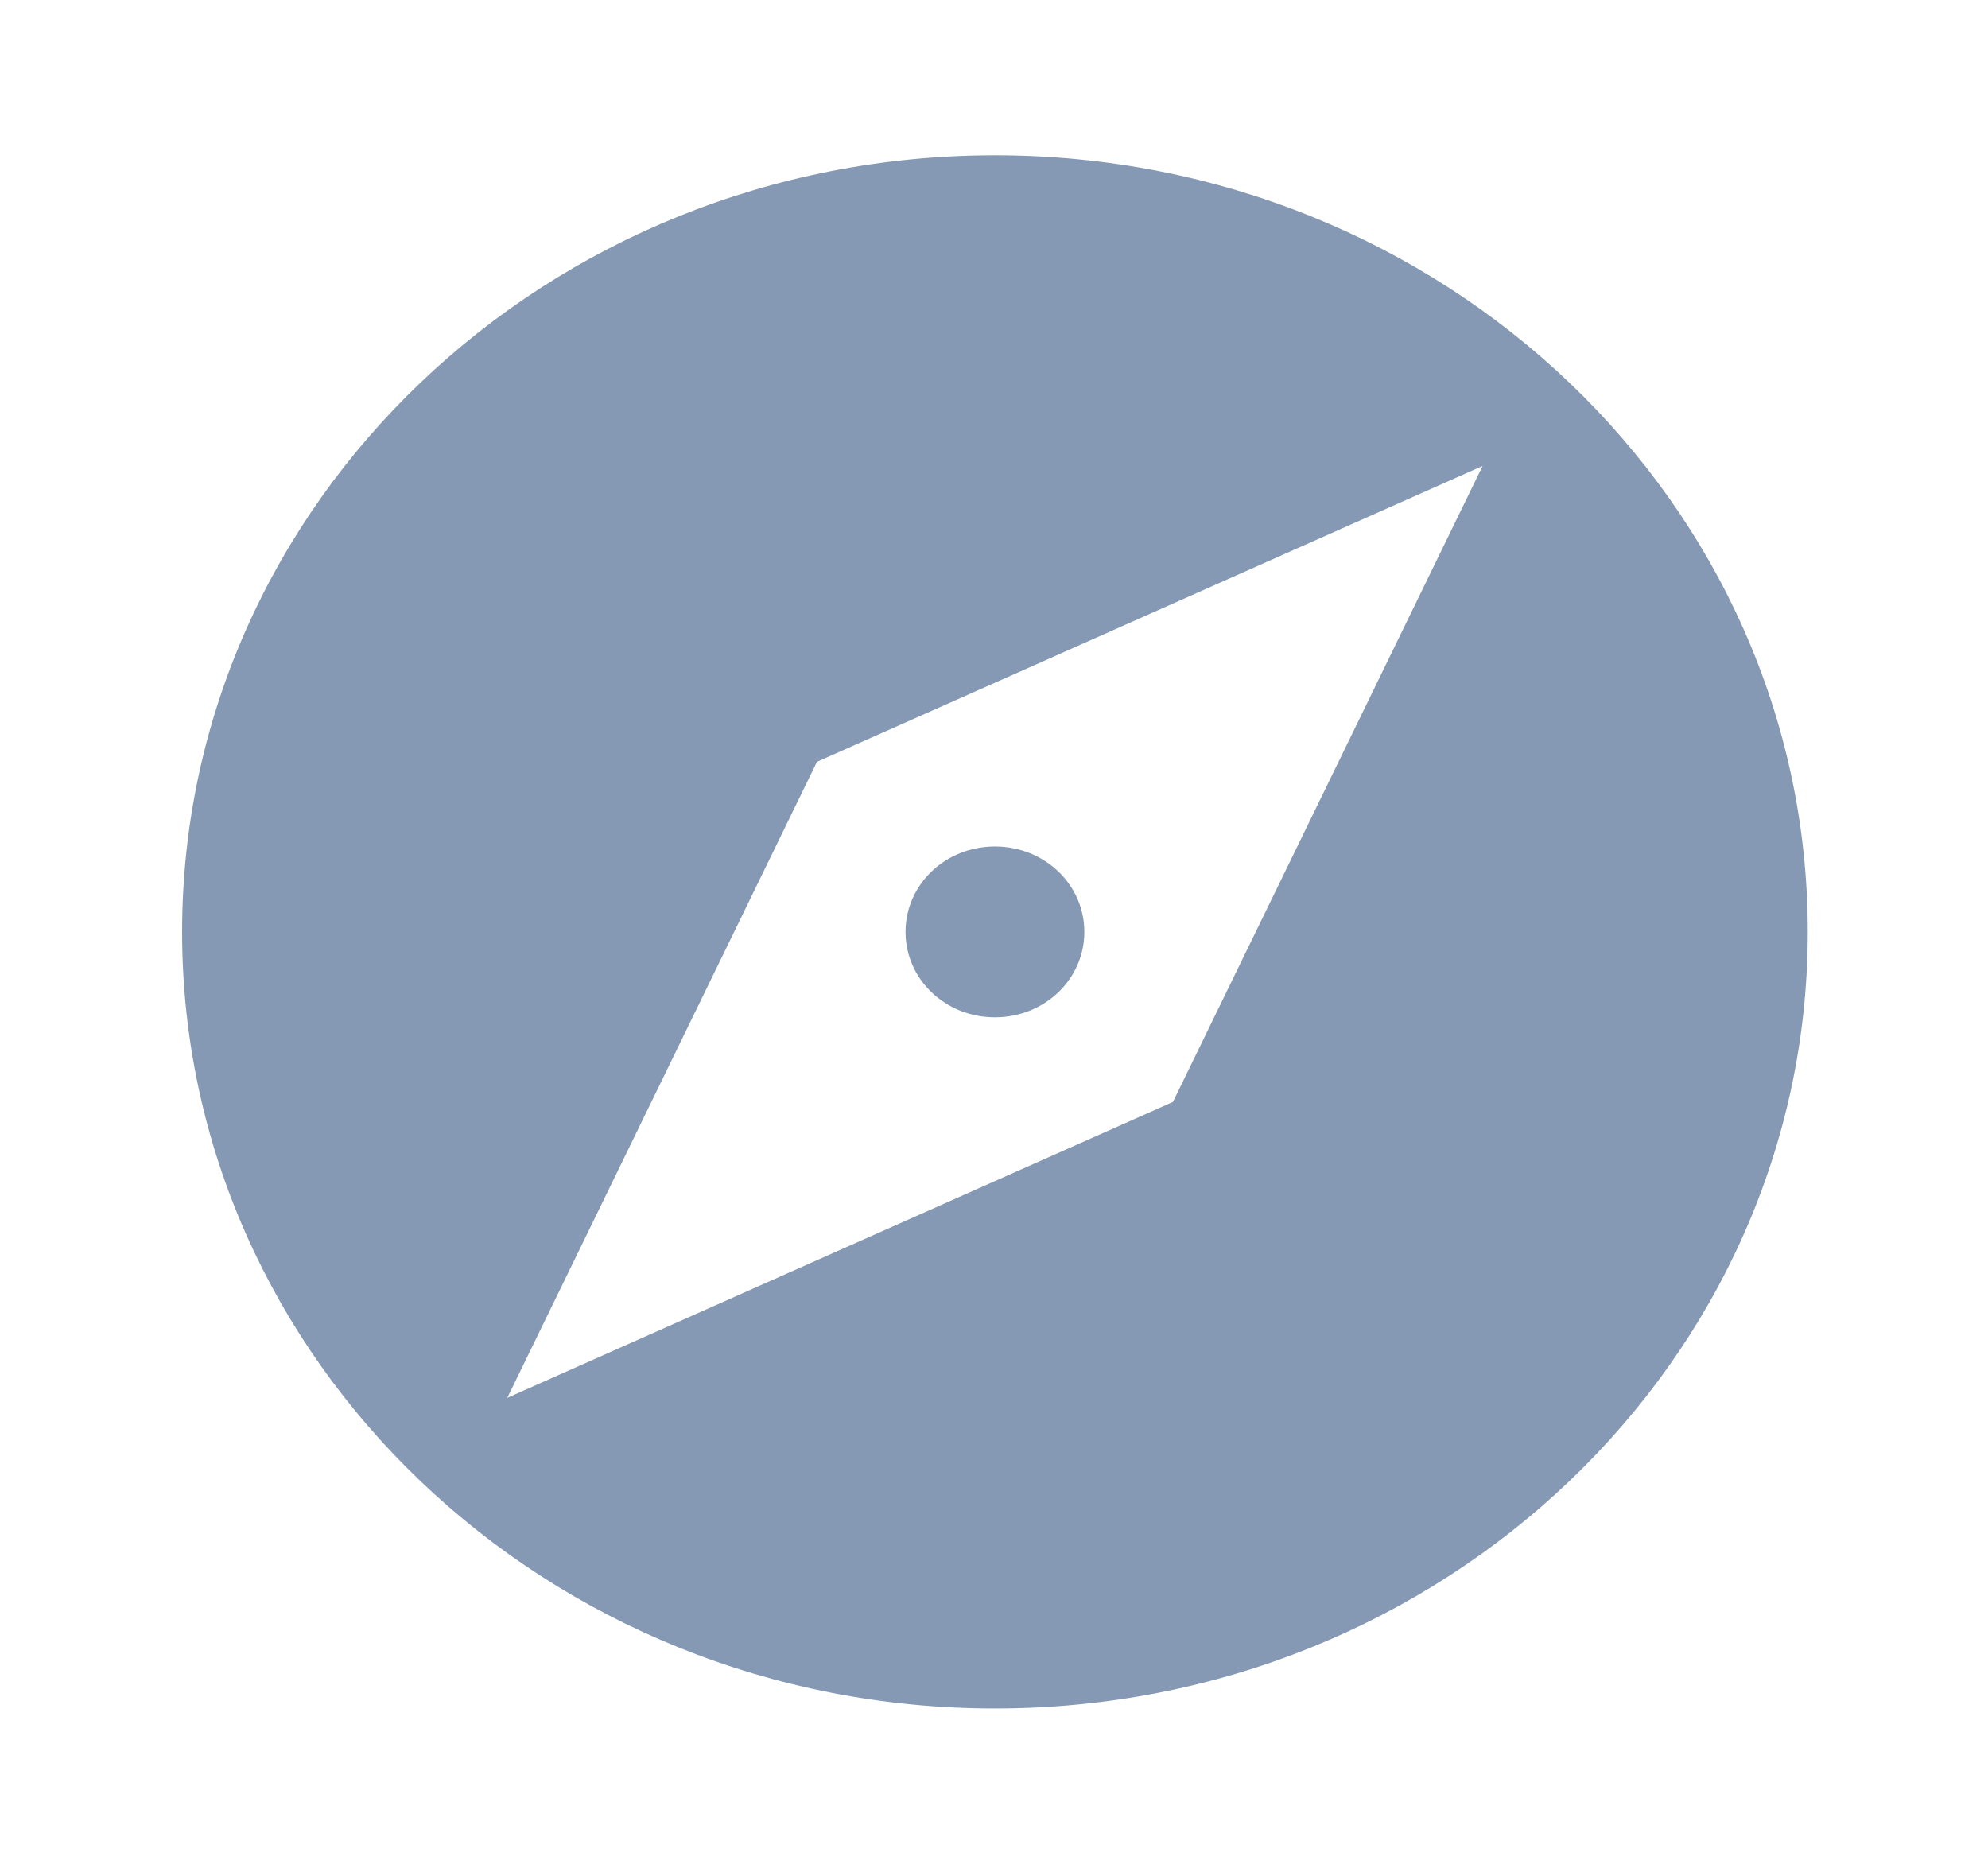
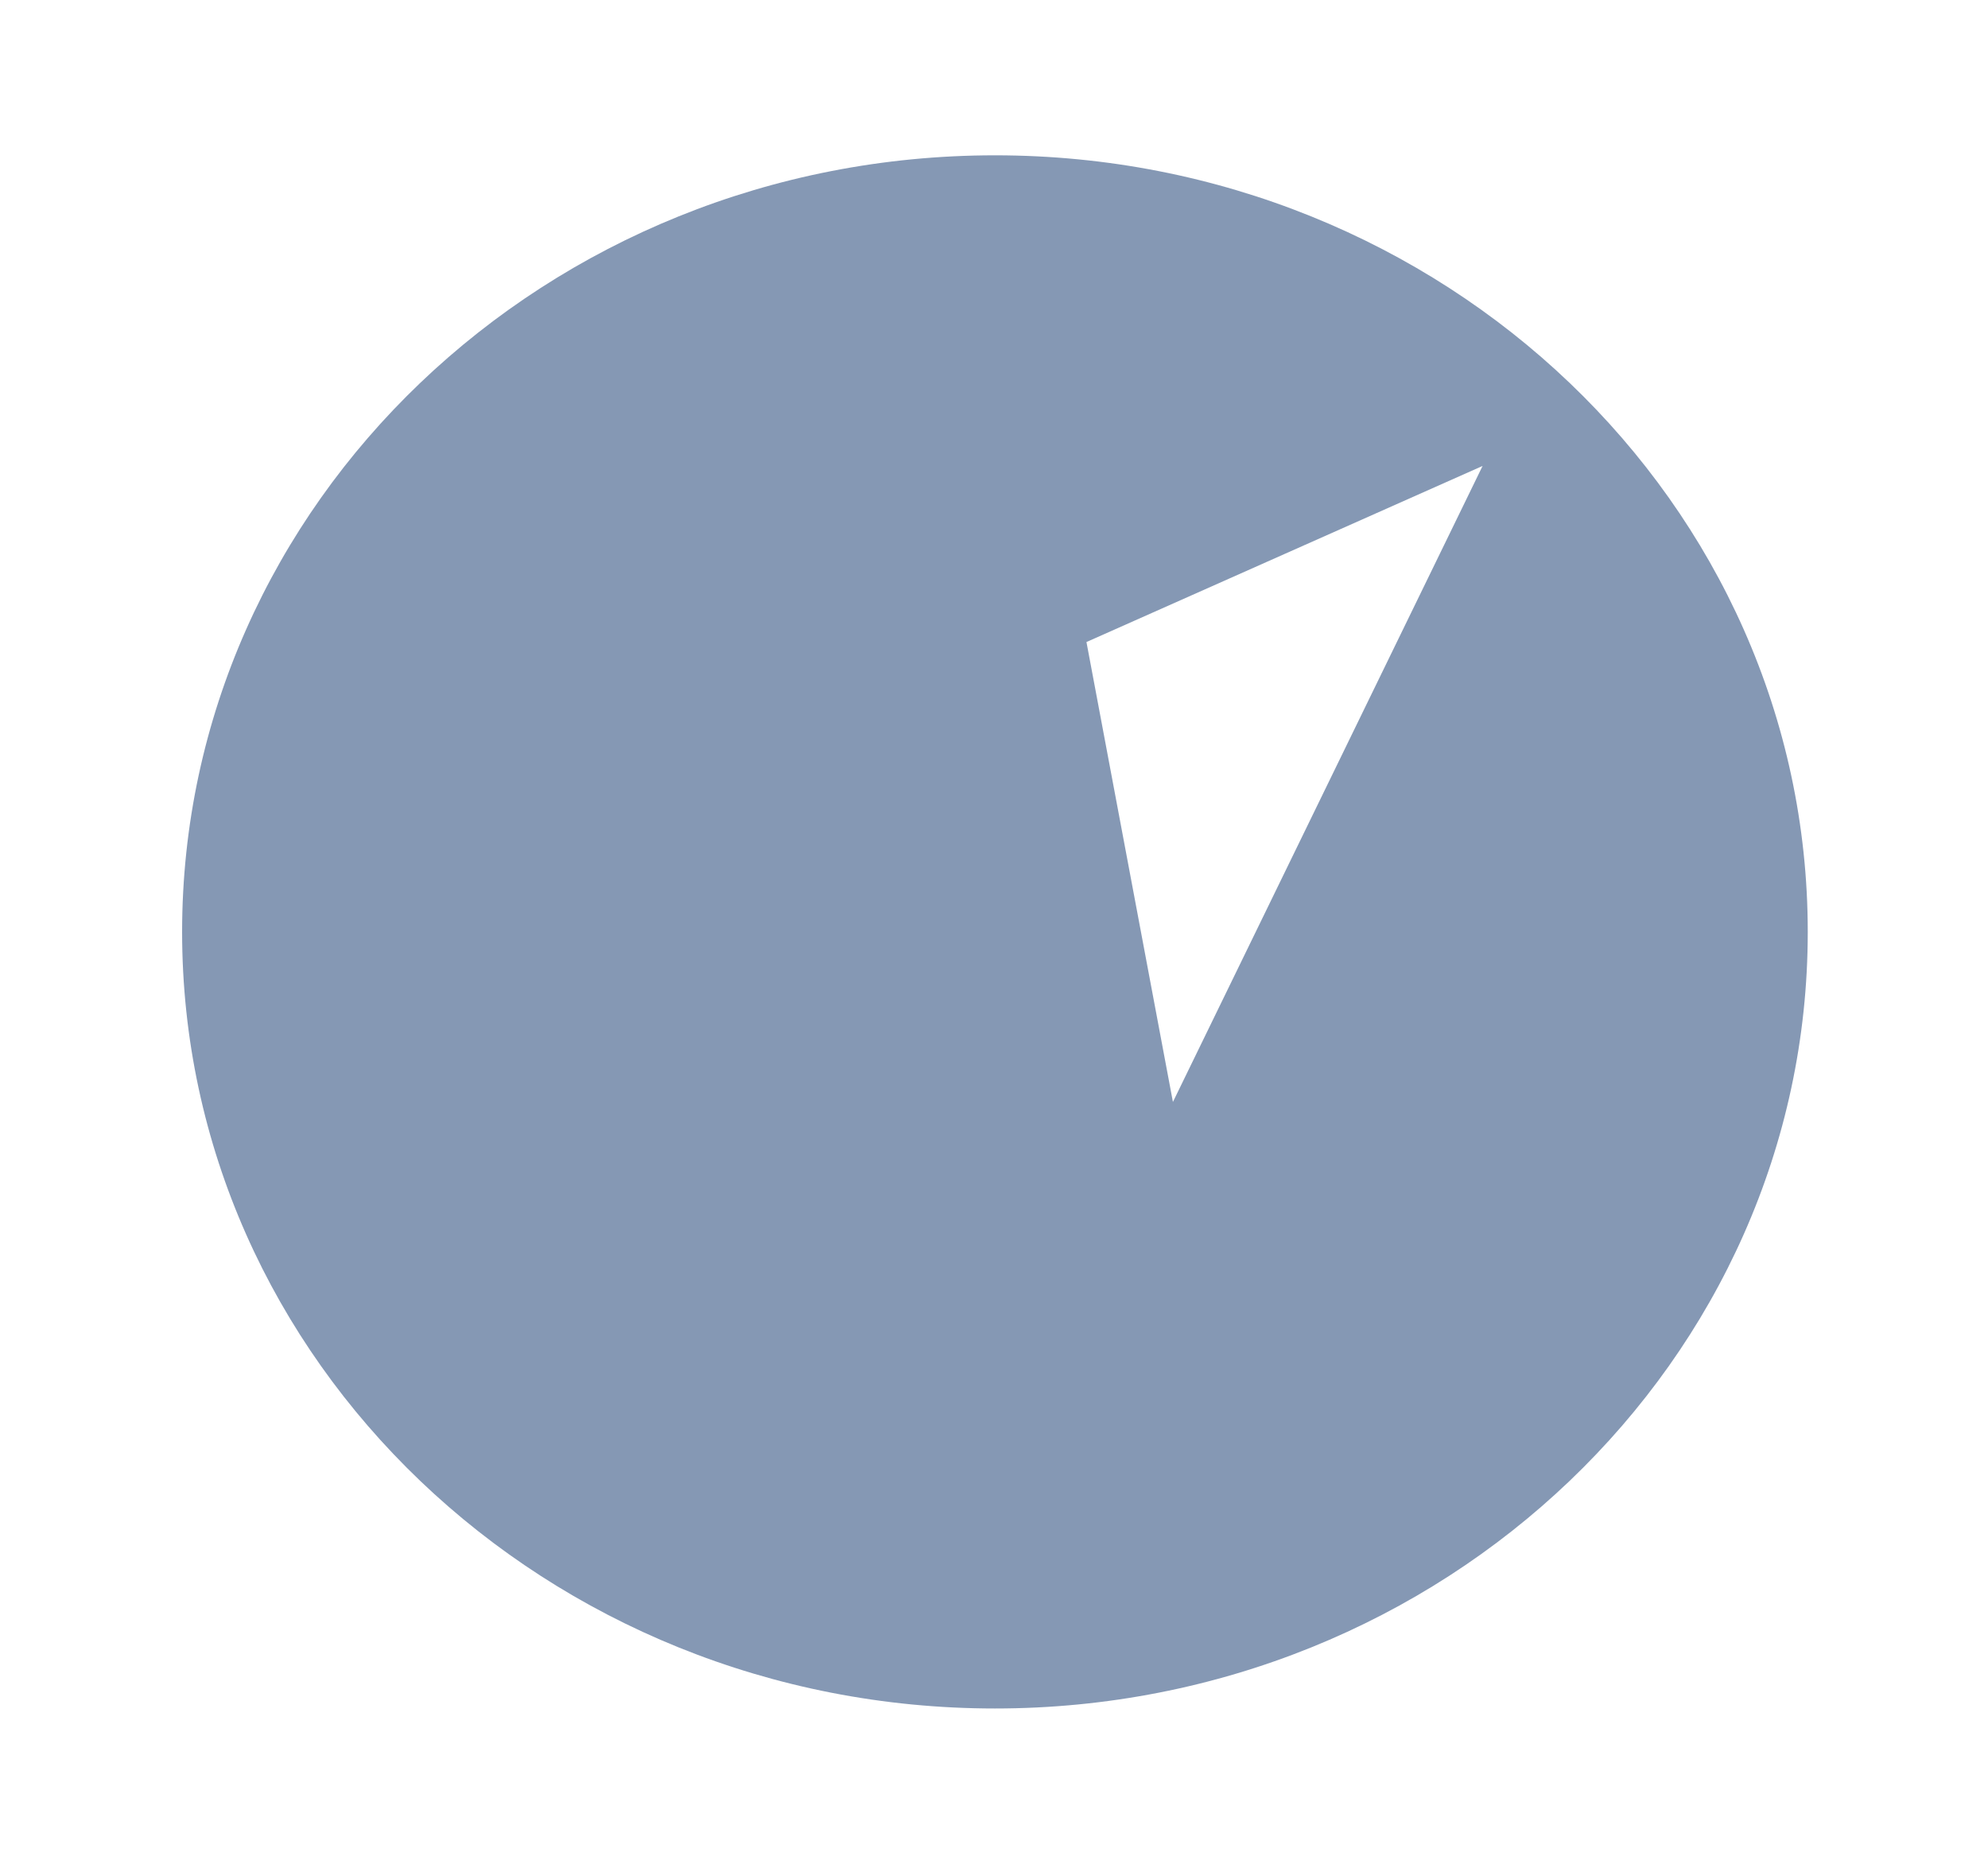
<svg xmlns="http://www.w3.org/2000/svg" width="48" height="45" viewBox="0 0 48 45" fill="none">
-   <path d="M24.023 20.438C22.825 20.438 21.864 21.356 21.864 22.5C21.864 23.644 22.825 24.562 24.023 24.562C25.22 24.562 26.181 23.644 26.181 22.5C26.181 21.356 25.22 20.438 24.023 20.438ZM24.023 3.75C13.19 3.75 4.397 12.15 4.397 22.5C4.397 32.85 13.19 41.25 24.023 41.25C34.855 41.25 43.648 32.85 43.648 22.5C43.648 12.15 34.855 3.75 24.023 3.75ZM28.32 26.606L12.248 33.75L19.725 18.394L35.797 11.25L28.32 26.606Z" fill="#8598B4" />
+   <path d="M24.023 20.438C22.825 20.438 21.864 21.356 21.864 22.5C21.864 23.644 22.825 24.562 24.023 24.562C25.22 24.562 26.181 23.644 26.181 22.5C26.181 21.356 25.22 20.438 24.023 20.438ZM24.023 3.75C13.19 3.75 4.397 12.15 4.397 22.5C4.397 32.85 13.19 41.25 24.023 41.25C34.855 41.25 43.648 32.85 43.648 22.5C43.648 12.15 34.855 3.75 24.023 3.75ZL12.248 33.75L19.725 18.394L35.797 11.25L28.32 26.606Z" fill="#8598B4" />
</svg>